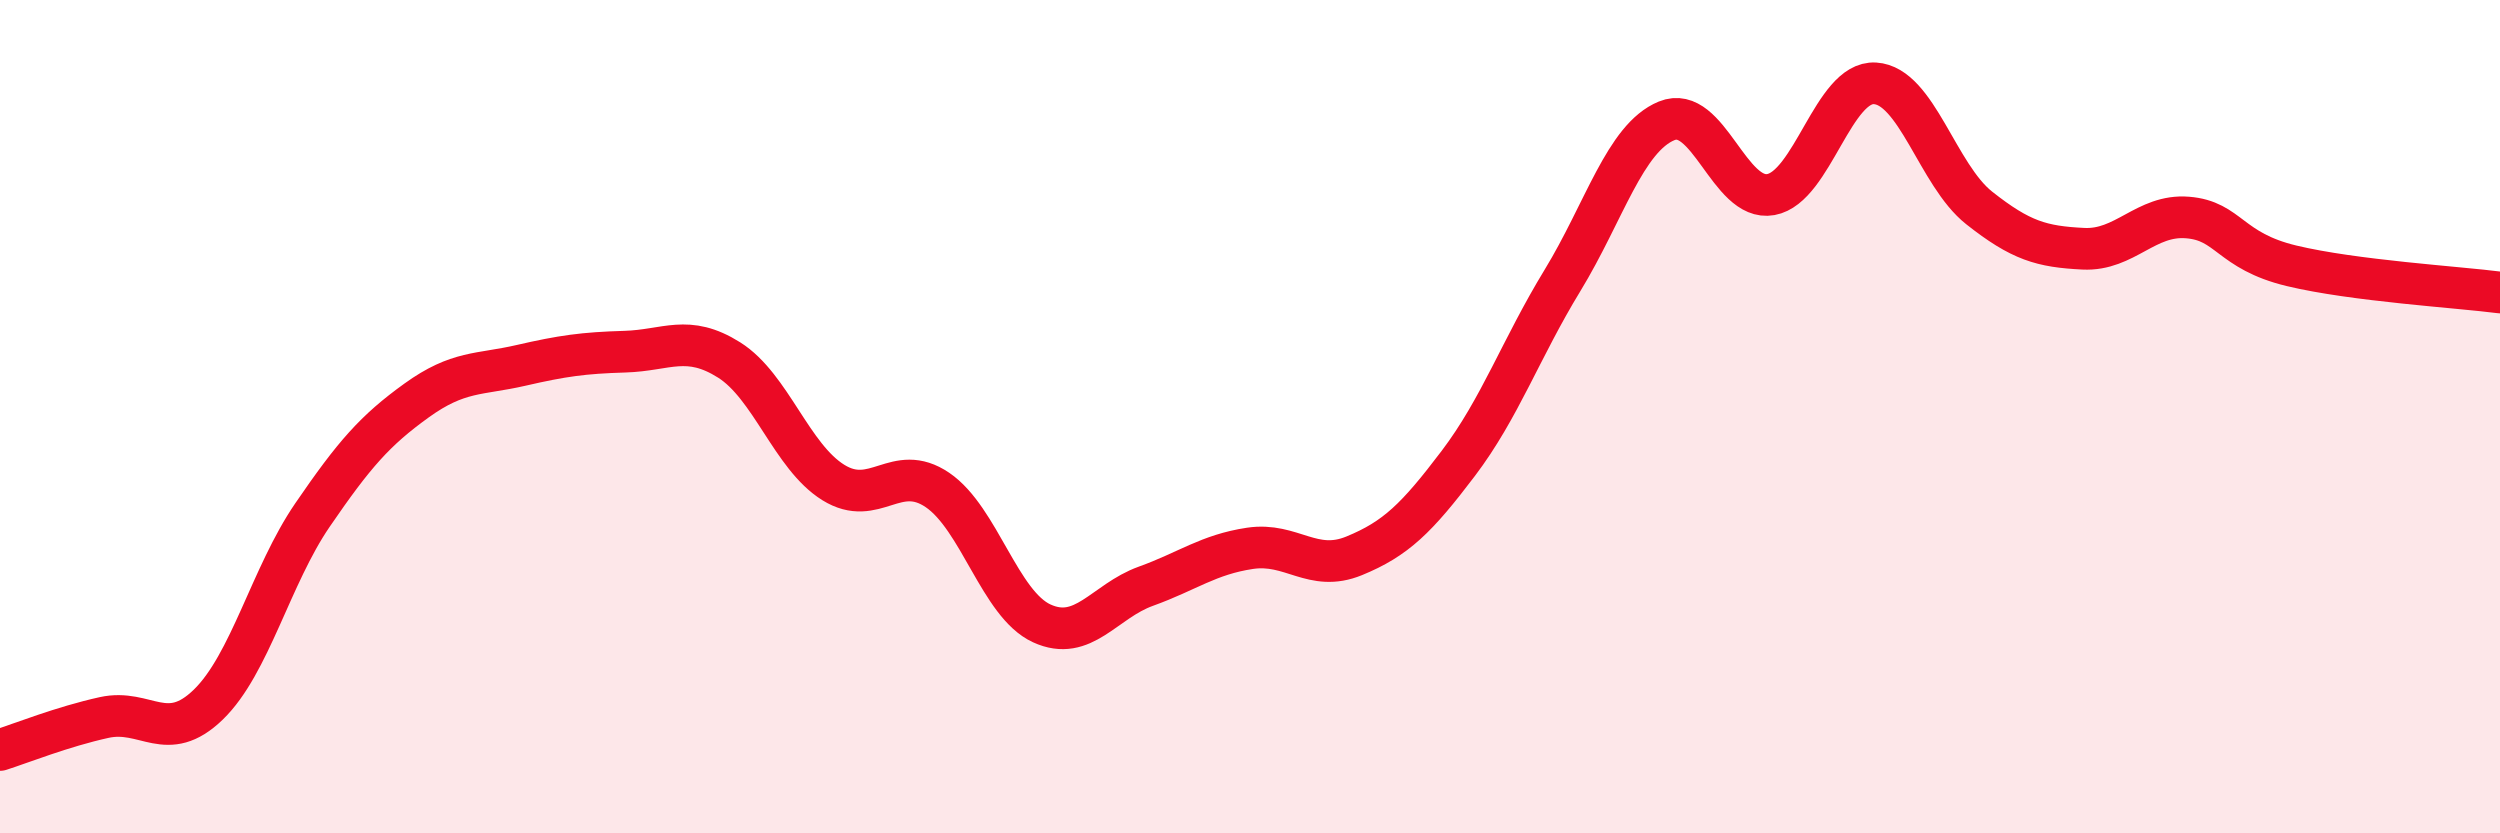
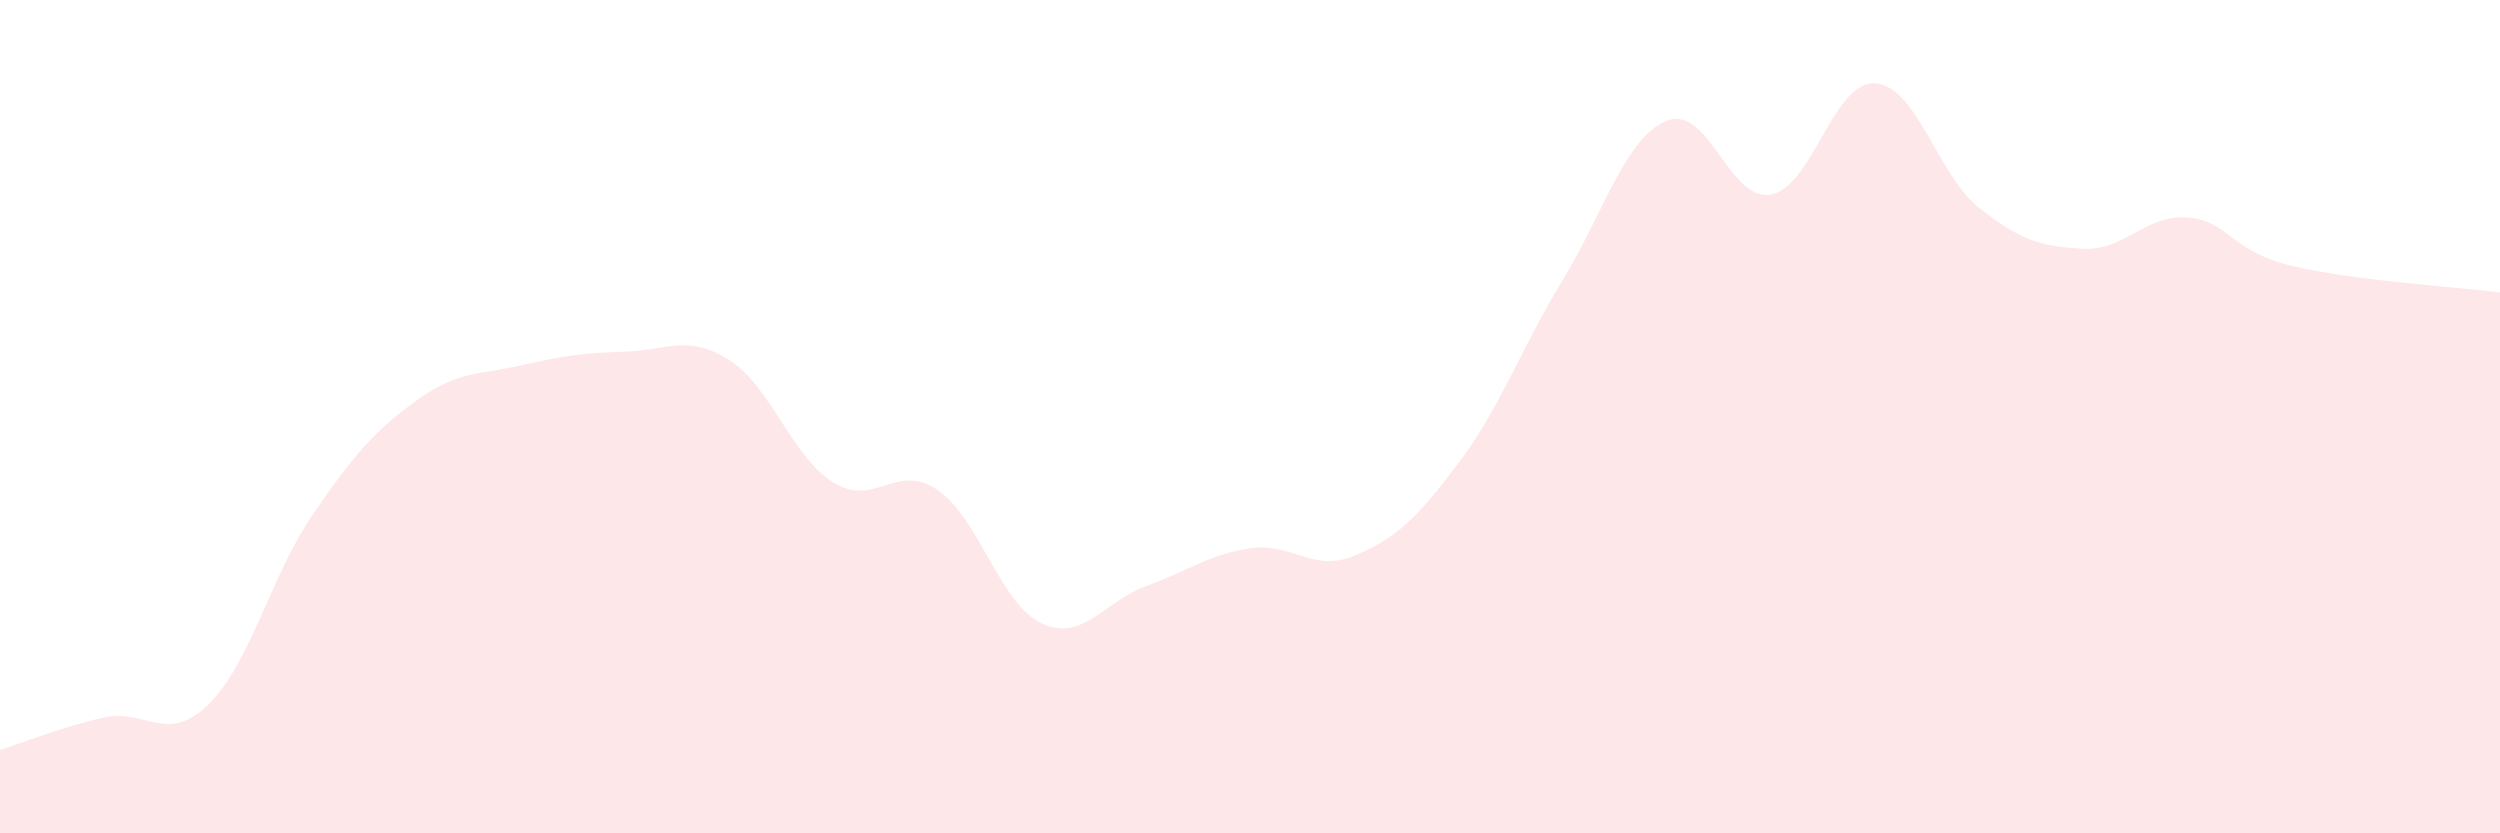
<svg xmlns="http://www.w3.org/2000/svg" width="60" height="20" viewBox="0 0 60 20">
  <path d="M 0,18 C 0.5,17.84 1.5,17.44 2.5,17.22 C 3.5,17 4,17.88 5,16.91 C 6,15.94 6.5,13.82 7.5,12.36 C 8.5,10.9 9,10.33 10,9.61 C 11,8.89 11.5,9 12.5,8.77 C 13.5,8.54 14,8.47 15,8.44 C 16,8.41 16.5,8.01 17.5,8.64 C 18.5,9.27 19,10.96 20,11.58 C 21,12.2 21.5,11.08 22.5,11.76 C 23.5,12.44 24,14.5 25,14.96 C 26,15.42 26.5,14.43 27.5,14.07 C 28.5,13.71 29,13.31 30,13.16 C 31,13.01 31.5,13.75 32.5,13.34 C 33.5,12.93 34,12.44 35,11.12 C 36,9.8 36.5,8.37 37.5,6.73 C 38.5,5.09 39,3.31 40,2.9 C 41,2.49 41.5,4.85 42.5,4.67 C 43.5,4.49 44,1.94 45,2 C 46,2.06 46.5,4.2 47.5,4.99 C 48.5,5.78 49,5.92 50,5.97 C 51,6.02 51.5,5.14 52.5,5.22 C 53.5,5.3 53.5,6.02 55,6.38 C 56.5,6.74 59,6.89 60,7.02L60 20L0 20Z" fill="#EB0A25" opacity="0.1" stroke-linecap="round" stroke-linejoin="round" />
-   <path d="M 0,18 C 0.5,17.84 1.5,17.44 2.5,17.22 C 3.5,17 4,17.88 5,16.91 C 6,15.94 6.5,13.82 7.5,12.36 C 8.5,10.9 9,10.33 10,9.61 C 11,8.89 11.5,9 12.5,8.77 C 13.5,8.54 14,8.47 15,8.44 C 16,8.41 16.5,8.01 17.5,8.64 C 18.5,9.27 19,10.96 20,11.58 C 21,12.2 21.5,11.08 22.5,11.76 C 23.5,12.44 24,14.5 25,14.96 C 26,15.42 26.5,14.43 27.5,14.07 C 28.5,13.71 29,13.31 30,13.16 C 31,13.01 31.5,13.75 32.5,13.34 C 33.5,12.93 34,12.44 35,11.12 C 36,9.8 36.5,8.37 37.5,6.73 C 38.5,5.09 39,3.31 40,2.9 C 41,2.49 41.5,4.85 42.5,4.67 C 43.5,4.49 44,1.94 45,2 C 46,2.06 46.5,4.2 47.5,4.99 C 48.5,5.78 49,5.92 50,5.97 C 51,6.02 51.5,5.14 52.5,5.22 C 53.5,5.3 53.5,6.02 55,6.38 C 56.5,6.74 59,6.89 60,7.02" stroke="#EB0A25" stroke-width="1" fill="none" stroke-linecap="round" stroke-linejoin="round" />
</svg>